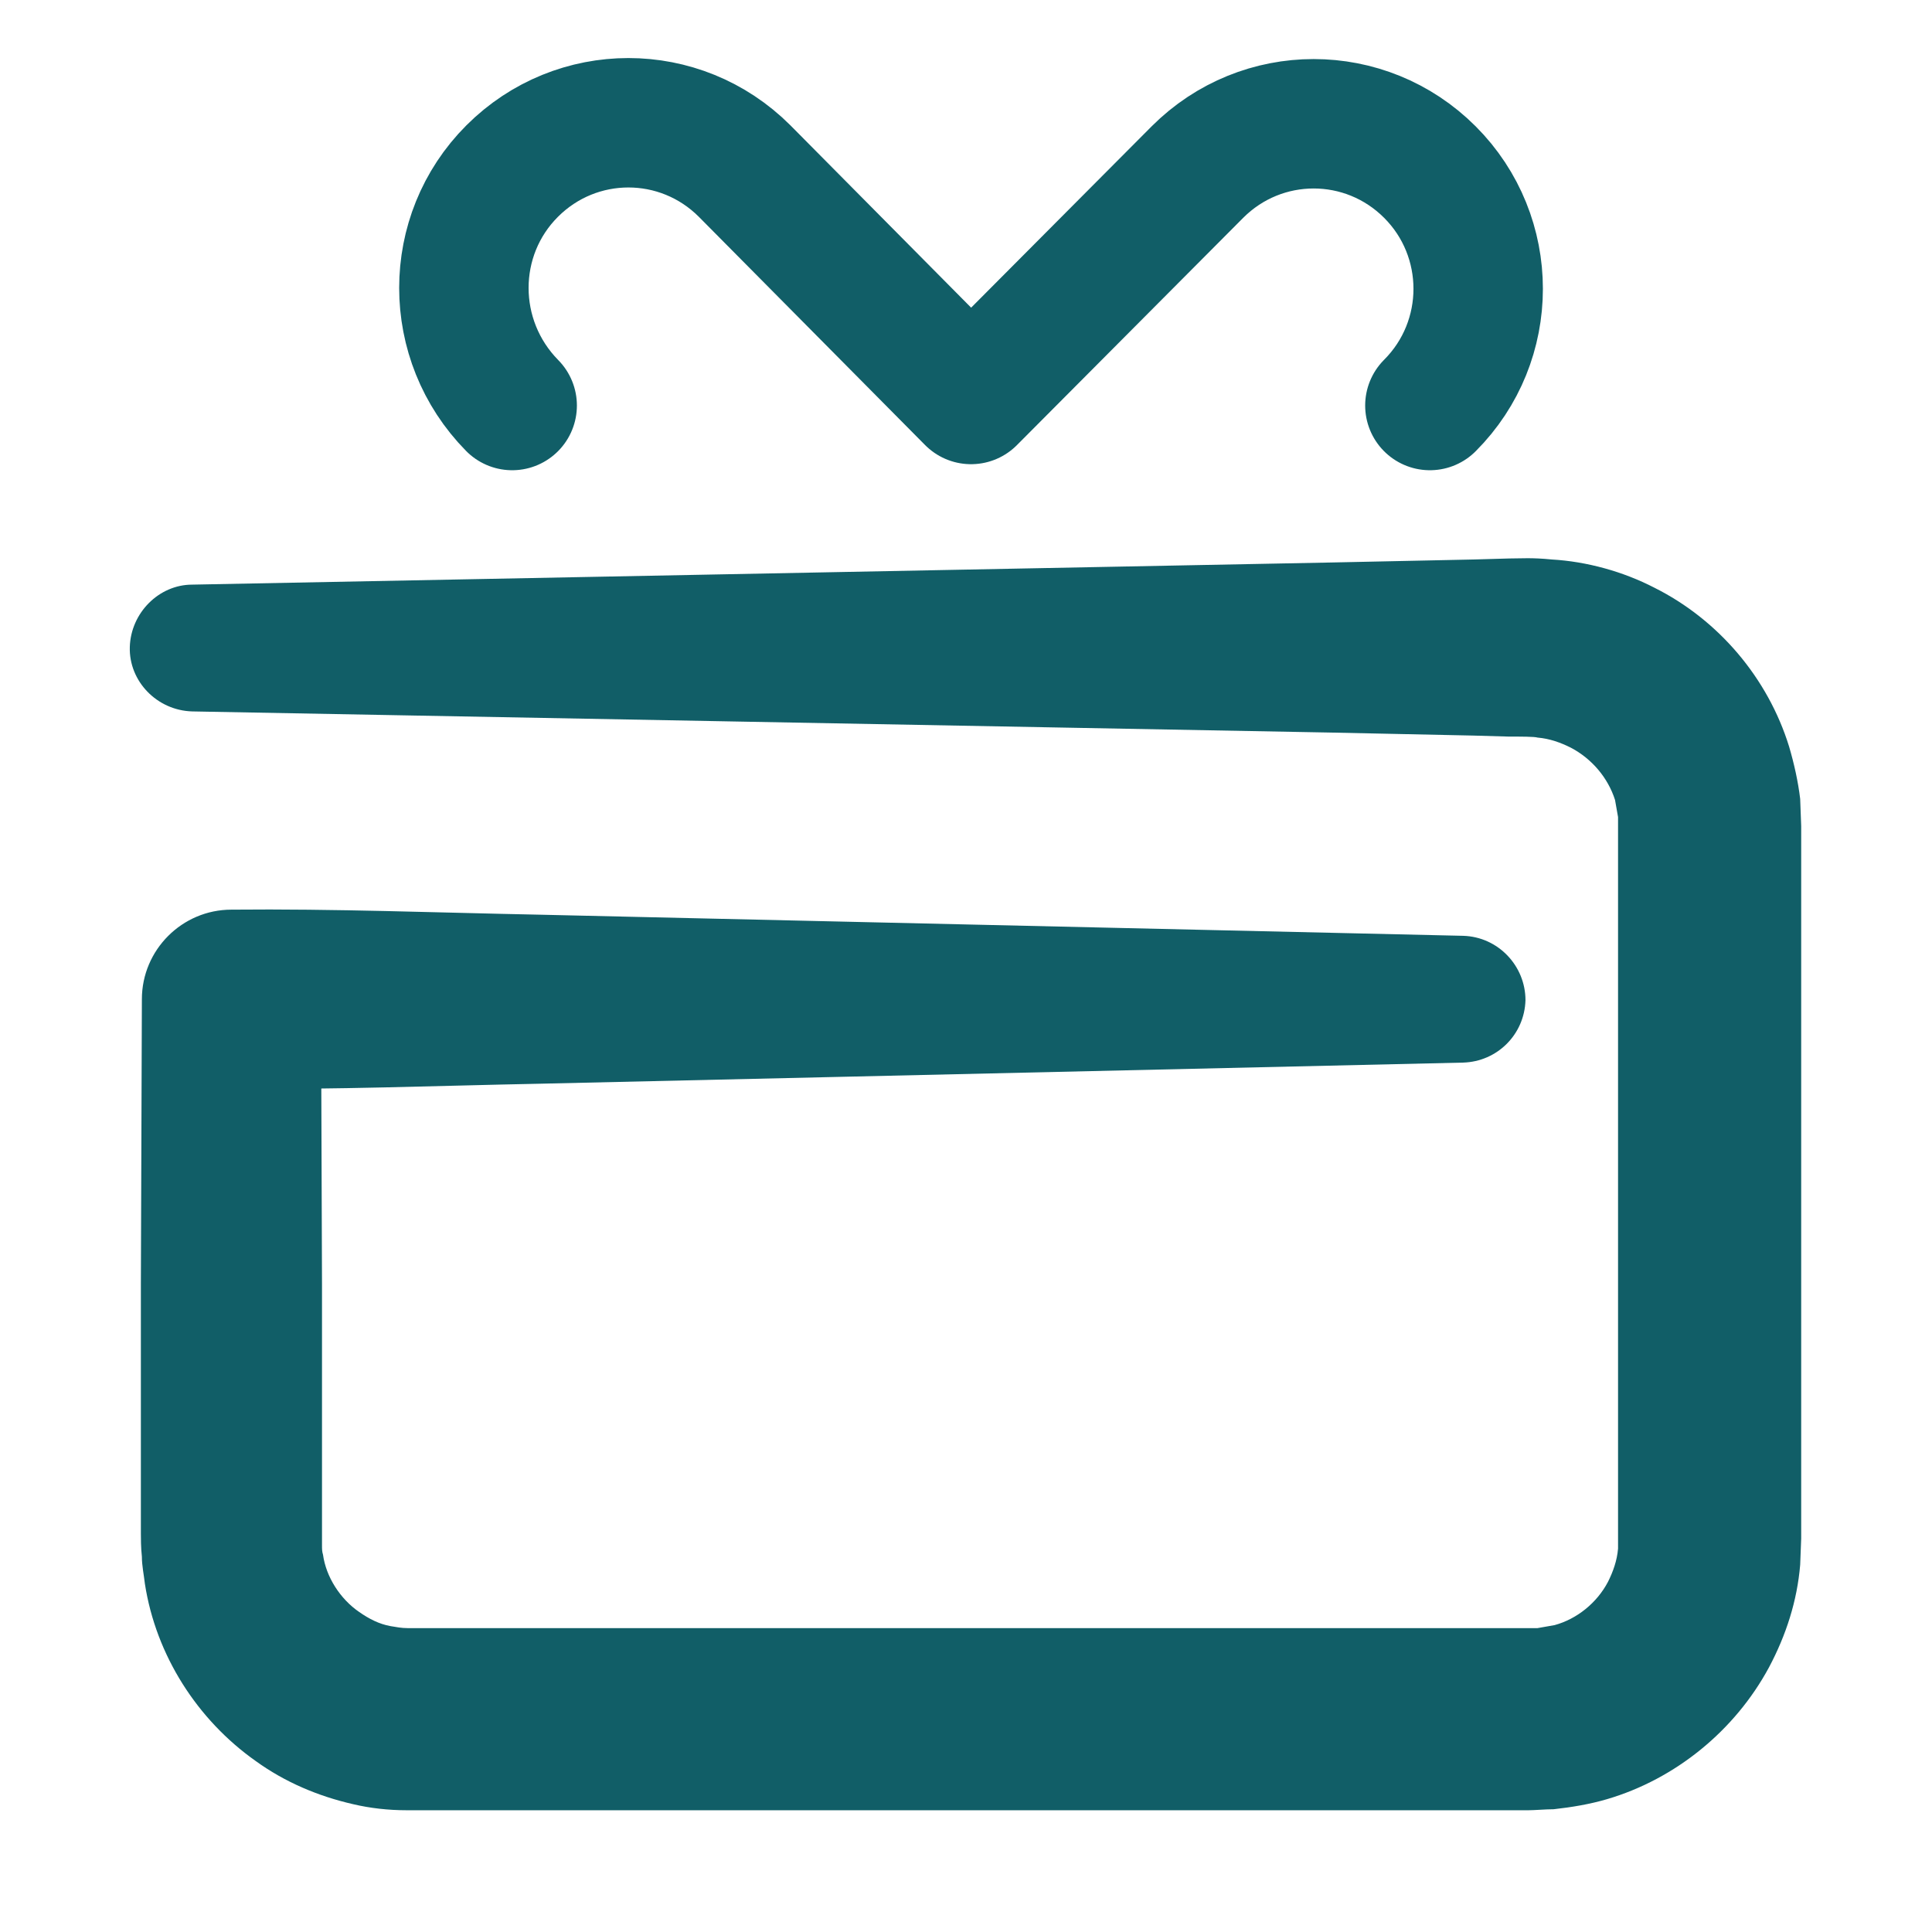
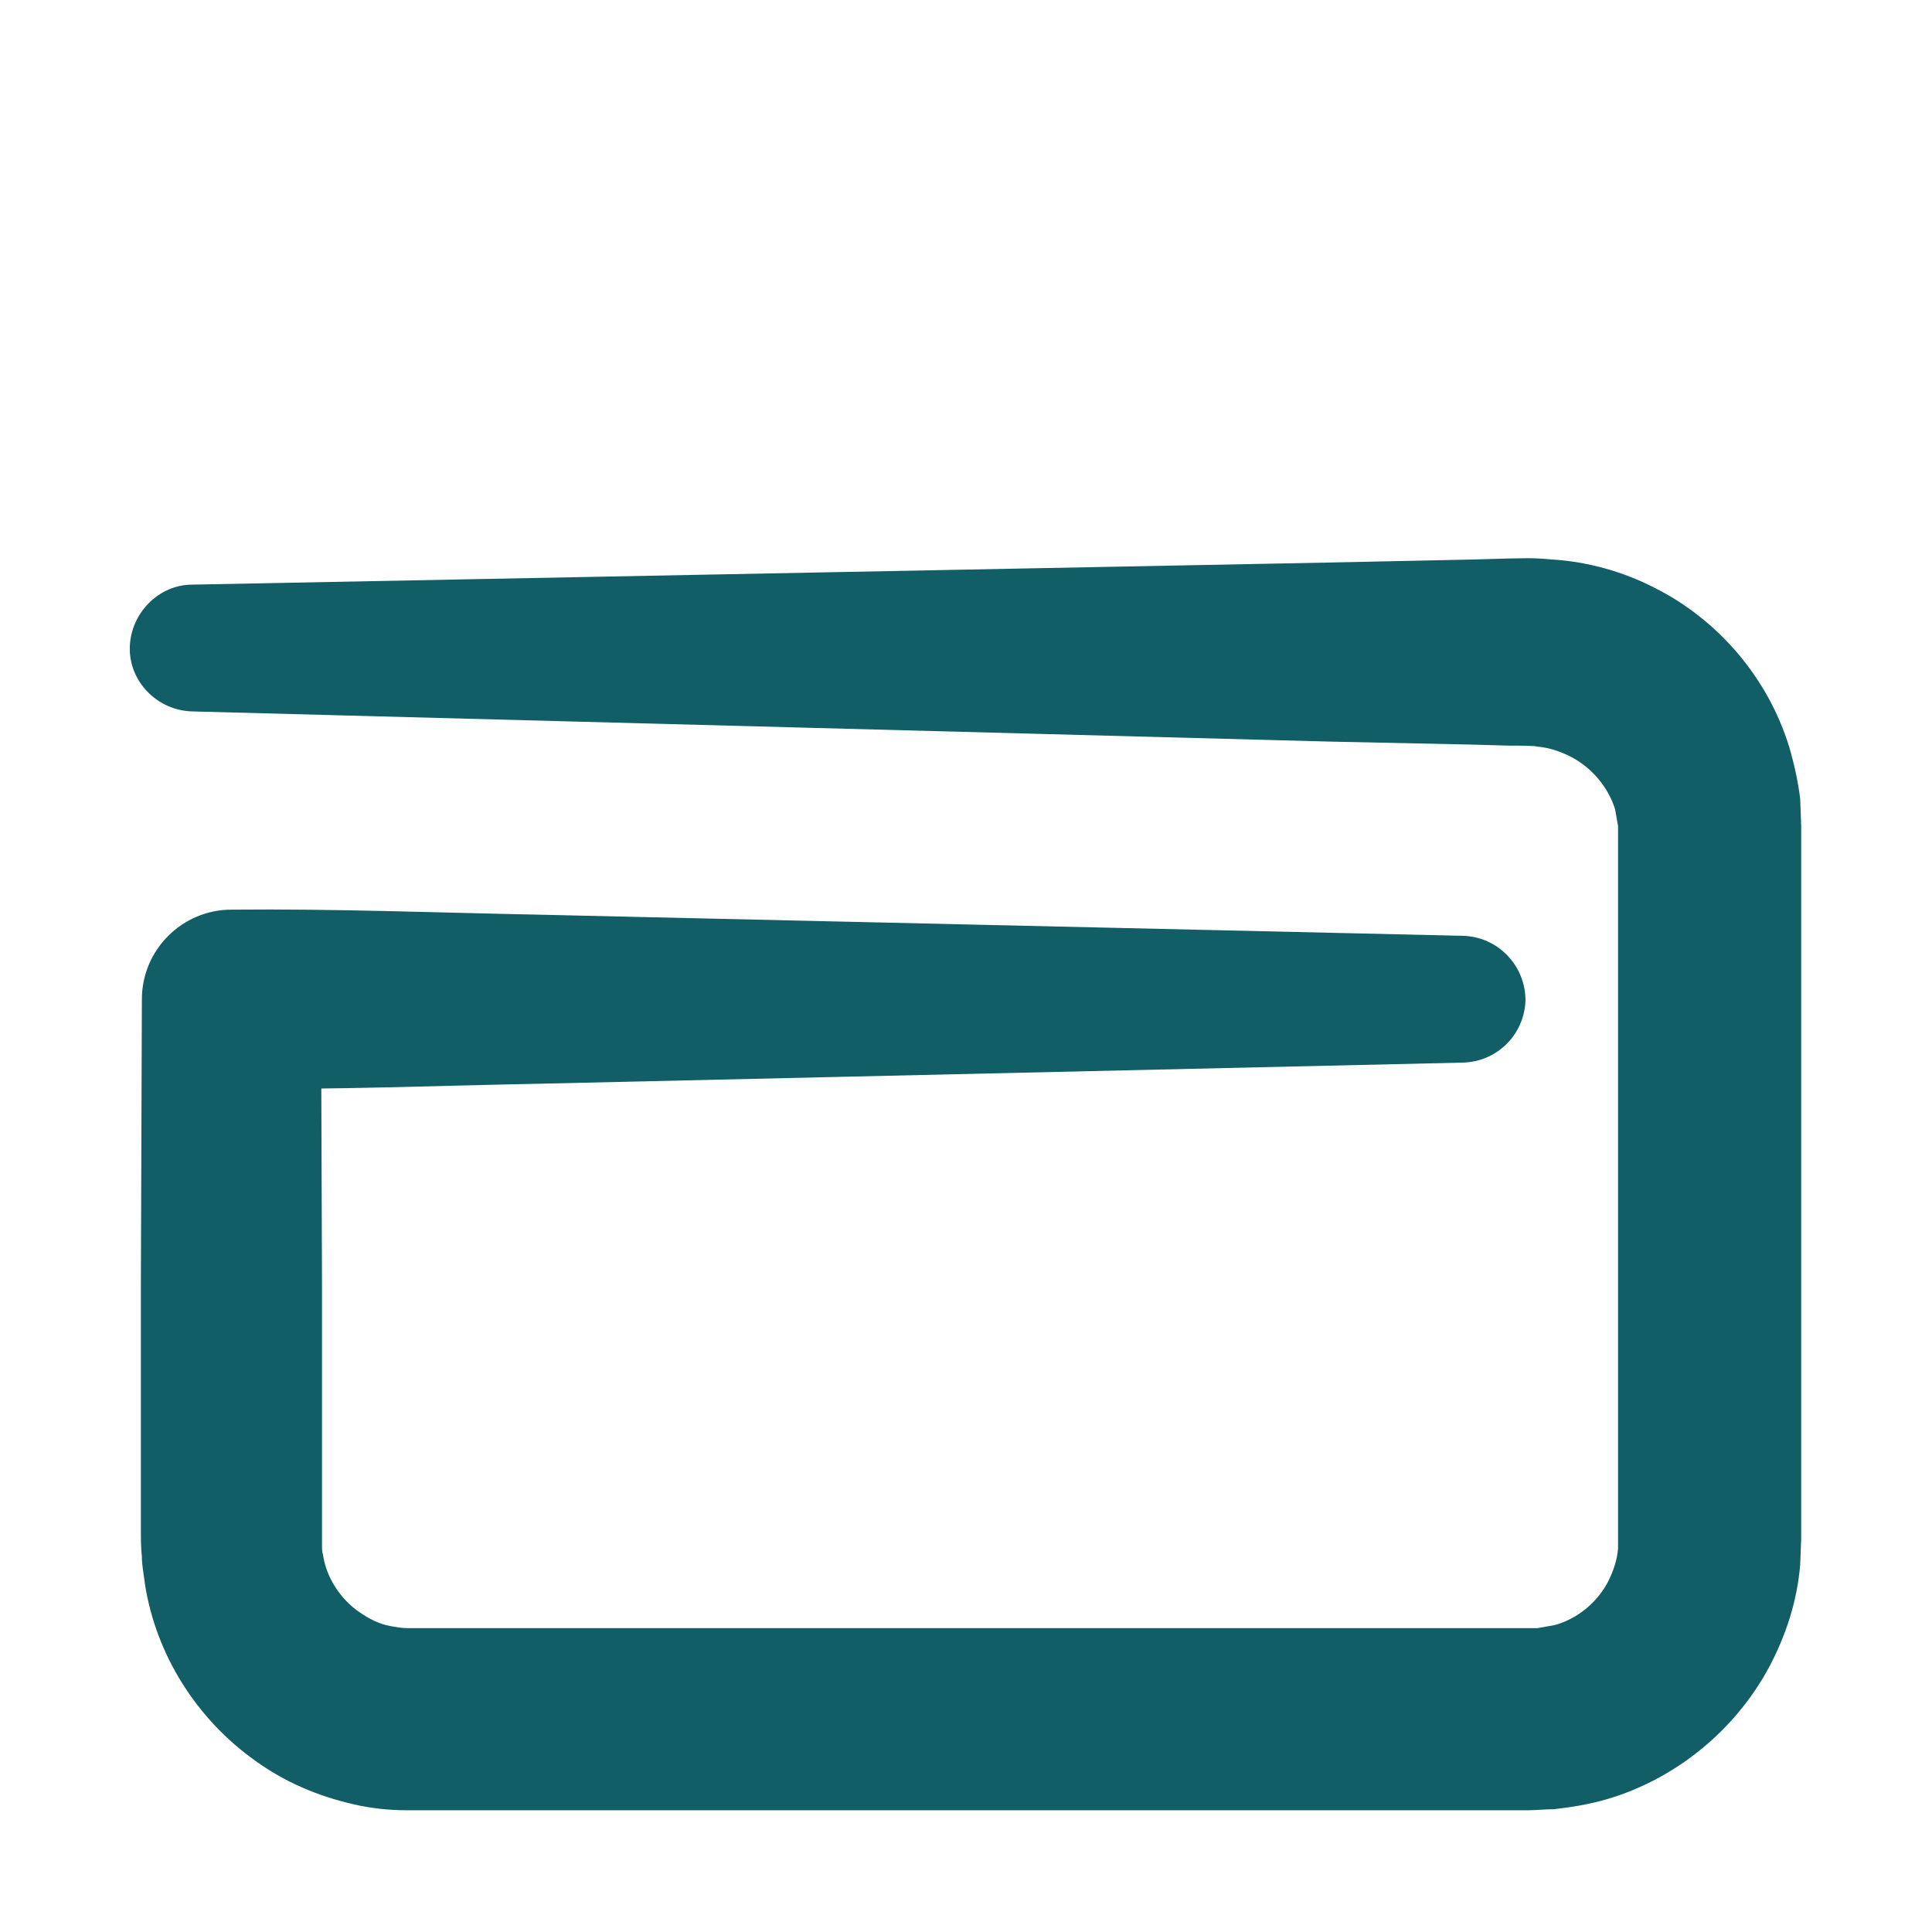
<svg xmlns="http://www.w3.org/2000/svg" version="1.1" id="Layer_10" x="0px" y="0px" viewBox="0 0 192 192" style="enable-background:new 0 0 192 192;" xml:space="preserve">
  <style type="text/css">
	.st0{fill:#115E67;}
	.st1{fill:none;stroke:#115E67;stroke-width:12.862;stroke-linecap:round;stroke-linejoin:round;stroke-miterlimit:10;}
</style>
  <g>
-     <path class="st0" d="M19.1,58.1l113.2-2.2l14.2-0.3l3.5-0.1c1.2,0,2.2-0.1,4.2,0.1c3.5,0.2,7.1,1.2,10.2,2.8   c6.4,3.2,11.3,9,13.4,15.8c0.5,1.7,0.9,3.5,1.1,5.2l0.1,2.7l0,1.8v7.1v56.6v3.5v1.8l-0.1,2.6c-0.3,3.6-1.4,7-3.1,10.2   c-3.4,6.3-9.3,11.1-16.1,13.1c-1.7,0.5-3.5,0.8-5.3,1c-0.8,0-1.9,0.1-2.5,0.1h-1.8h-7.1h-14.1H72.4H44.1l-3.7,0   c-1.8,0-3.6-0.2-5.3-0.6c-3.5-0.8-6.8-2.2-9.7-4.3c-5.8-4.1-9.9-10.5-11-17.6c-0.1-0.9-0.3-1.8-0.3-2.7c-0.1-0.9-0.1-1.9-0.1-2.3   l0-3.5l0-7.1l0-14.2l0.1-28.3c0-4.9,4-8.9,8.9-8.9H23c10.2-0.1,20.4,0.3,30.6,0.5l30.6,0.7l61.2,1.4c3.5,0.1,6.2,3,6.2,6.4   c-0.1,3.4-2.8,6.1-6.2,6.2l-61.2,1.4l-30.6,0.7c-10.2,0.2-20.4,0.6-30.6,0.5l8.9-8.9l0.1,28.3l0,14.2l0,7.1l0,3.5   c0,0.7,0,0.9,0,1.2c0,0.3,0,0.6,0.1,0.9c0.3,2.2,1.7,4.4,3.6,5.7c1,0.7,2,1.2,3.1,1.4c0.6,0.1,1.1,0.2,1.7,0.2l3.4,0h28.3h56.6   h14.1h7.1h1.8c0.6,0,0.7,0,1,0c0.6-0.1,1.1-0.2,1.7-0.3c2.2-0.6,4.2-2.2,5.3-4.3c0.5-1,0.9-2.1,1-3.3l0-0.9v-1.8v-3.5V90.9v-7.1   v-1.7c0-0.3,0-0.6,0-0.9c-0.1-0.6-0.2-1.1-0.3-1.7c-0.7-2.2-2.3-4.1-4.4-5.2c-1-0.5-2.1-0.9-3.3-1c-0.3-0.1-1.7-0.1-2.9-0.1   l-3.5-0.1l-14.2-0.3L19.1,70.7c-3.5-0.1-6.3-3-6.2-6.4C13,60.9,15.8,58.1,19.1,58.1" />
-     <path class="st1" d="M142.1,40.3c6.4-6.4,6.4-16.8,0-23.2c-6.4-6.4-16.7-6.4-23.1,0L96.5,39.7L74,17c-6.4-6.4-16.7-6.4-23.1,0   c-6.4,6.4-6.4,16.8,0,23.3" />
+     <path class="st0" d="M19.1,58.1l113.2-2.2l14.2-0.3l3.5-0.1c1.2,0,2.2-0.1,4.2,0.1c3.5,0.2,7.1,1.2,10.2,2.8   c6.4,3.2,11.3,9,13.4,15.8c0.5,1.7,0.9,3.5,1.1,5.2l0.1,2.7l0,1.8v7.1v56.6v3.5v1.8l-0.1,2.6c-0.3,3.6-1.4,7-3.1,10.2   c-3.4,6.3-9.3,11.1-16.1,13.1c-1.7,0.5-3.5,0.8-5.3,1c-0.8,0-1.9,0.1-2.5,0.1h-1.8h-7.1h-14.1H72.4H44.1l-3.7,0   c-1.8,0-3.6-0.2-5.3-0.6c-3.5-0.8-6.8-2.2-9.7-4.3c-5.8-4.1-9.9-10.5-11-17.6c-0.1-0.9-0.3-1.8-0.3-2.7c-0.1-0.9-0.1-1.9-0.1-2.3   l0-3.5l0-7.1l0-14.2l0.1-28.3c0-4.9,4-8.9,8.9-8.9H23c10.2-0.1,20.4,0.3,30.6,0.5l30.6,0.7l61.2,1.4c3.5,0.1,6.2,3,6.2,6.4   c-0.1,3.4-2.8,6.1-6.2,6.2l-61.2,1.4l-30.6,0.7c-10.2,0.2-20.4,0.6-30.6,0.5l8.9-8.9l0.1,28.3l0,14.2l0,7.1l0,3.5   c0,0.7,0,0.9,0,1.2c0,0.3,0,0.6,0.1,0.9c0.3,2.2,1.7,4.4,3.6,5.7c1,0.7,2,1.2,3.1,1.4c0.6,0.1,1.1,0.2,1.7,0.2l3.4,0h28.3h56.6   h14.1h7.1h1.8c0.6,0,0.7,0,1,0c0.6-0.1,1.1-0.2,1.7-0.3c2.2-0.6,4.2-2.2,5.3-4.3c0.5-1,0.9-2.1,1-3.3l0-0.9v-1.8v-3.5V90.9v-7.1   v-1.7c-0.1-0.6-0.2-1.1-0.3-1.7c-0.7-2.2-2.3-4.1-4.4-5.2c-1-0.5-2.1-0.9-3.3-1c-0.3-0.1-1.7-0.1-2.9-0.1   l-3.5-0.1l-14.2-0.3L19.1,70.7c-3.5-0.1-6.3-3-6.2-6.4C13,60.9,15.8,58.1,19.1,58.1" />
  </g>
</svg>